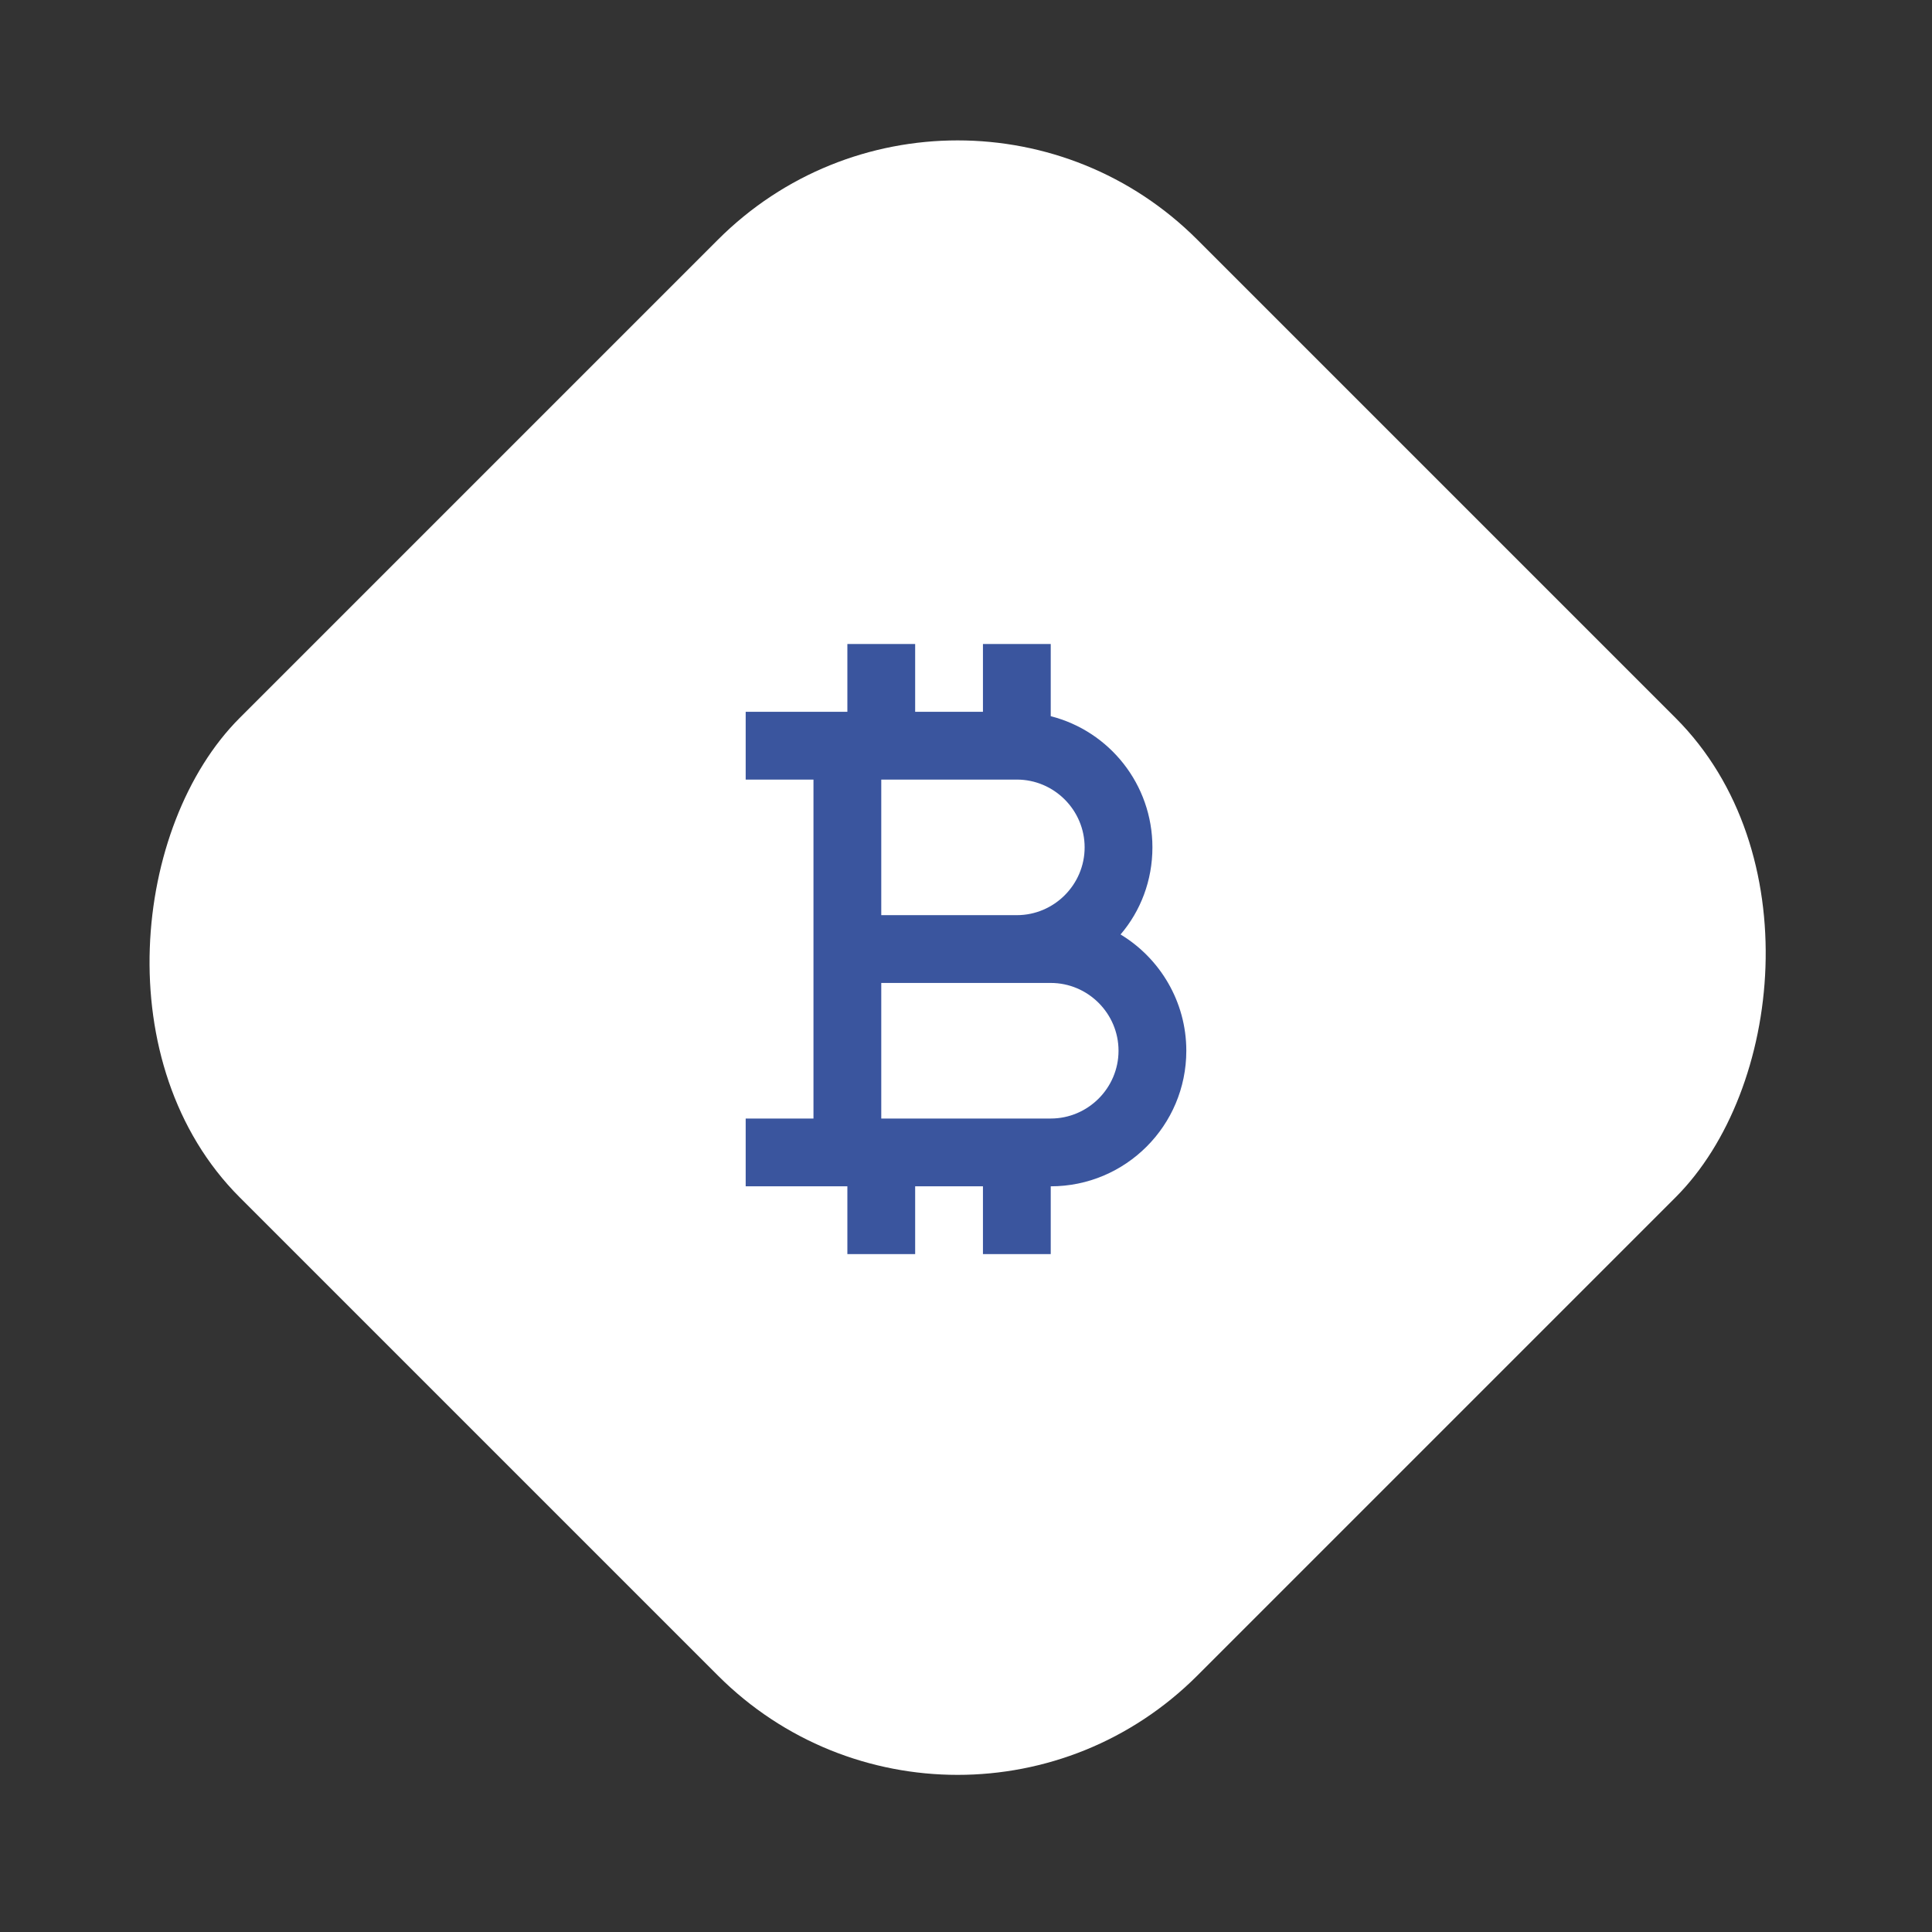
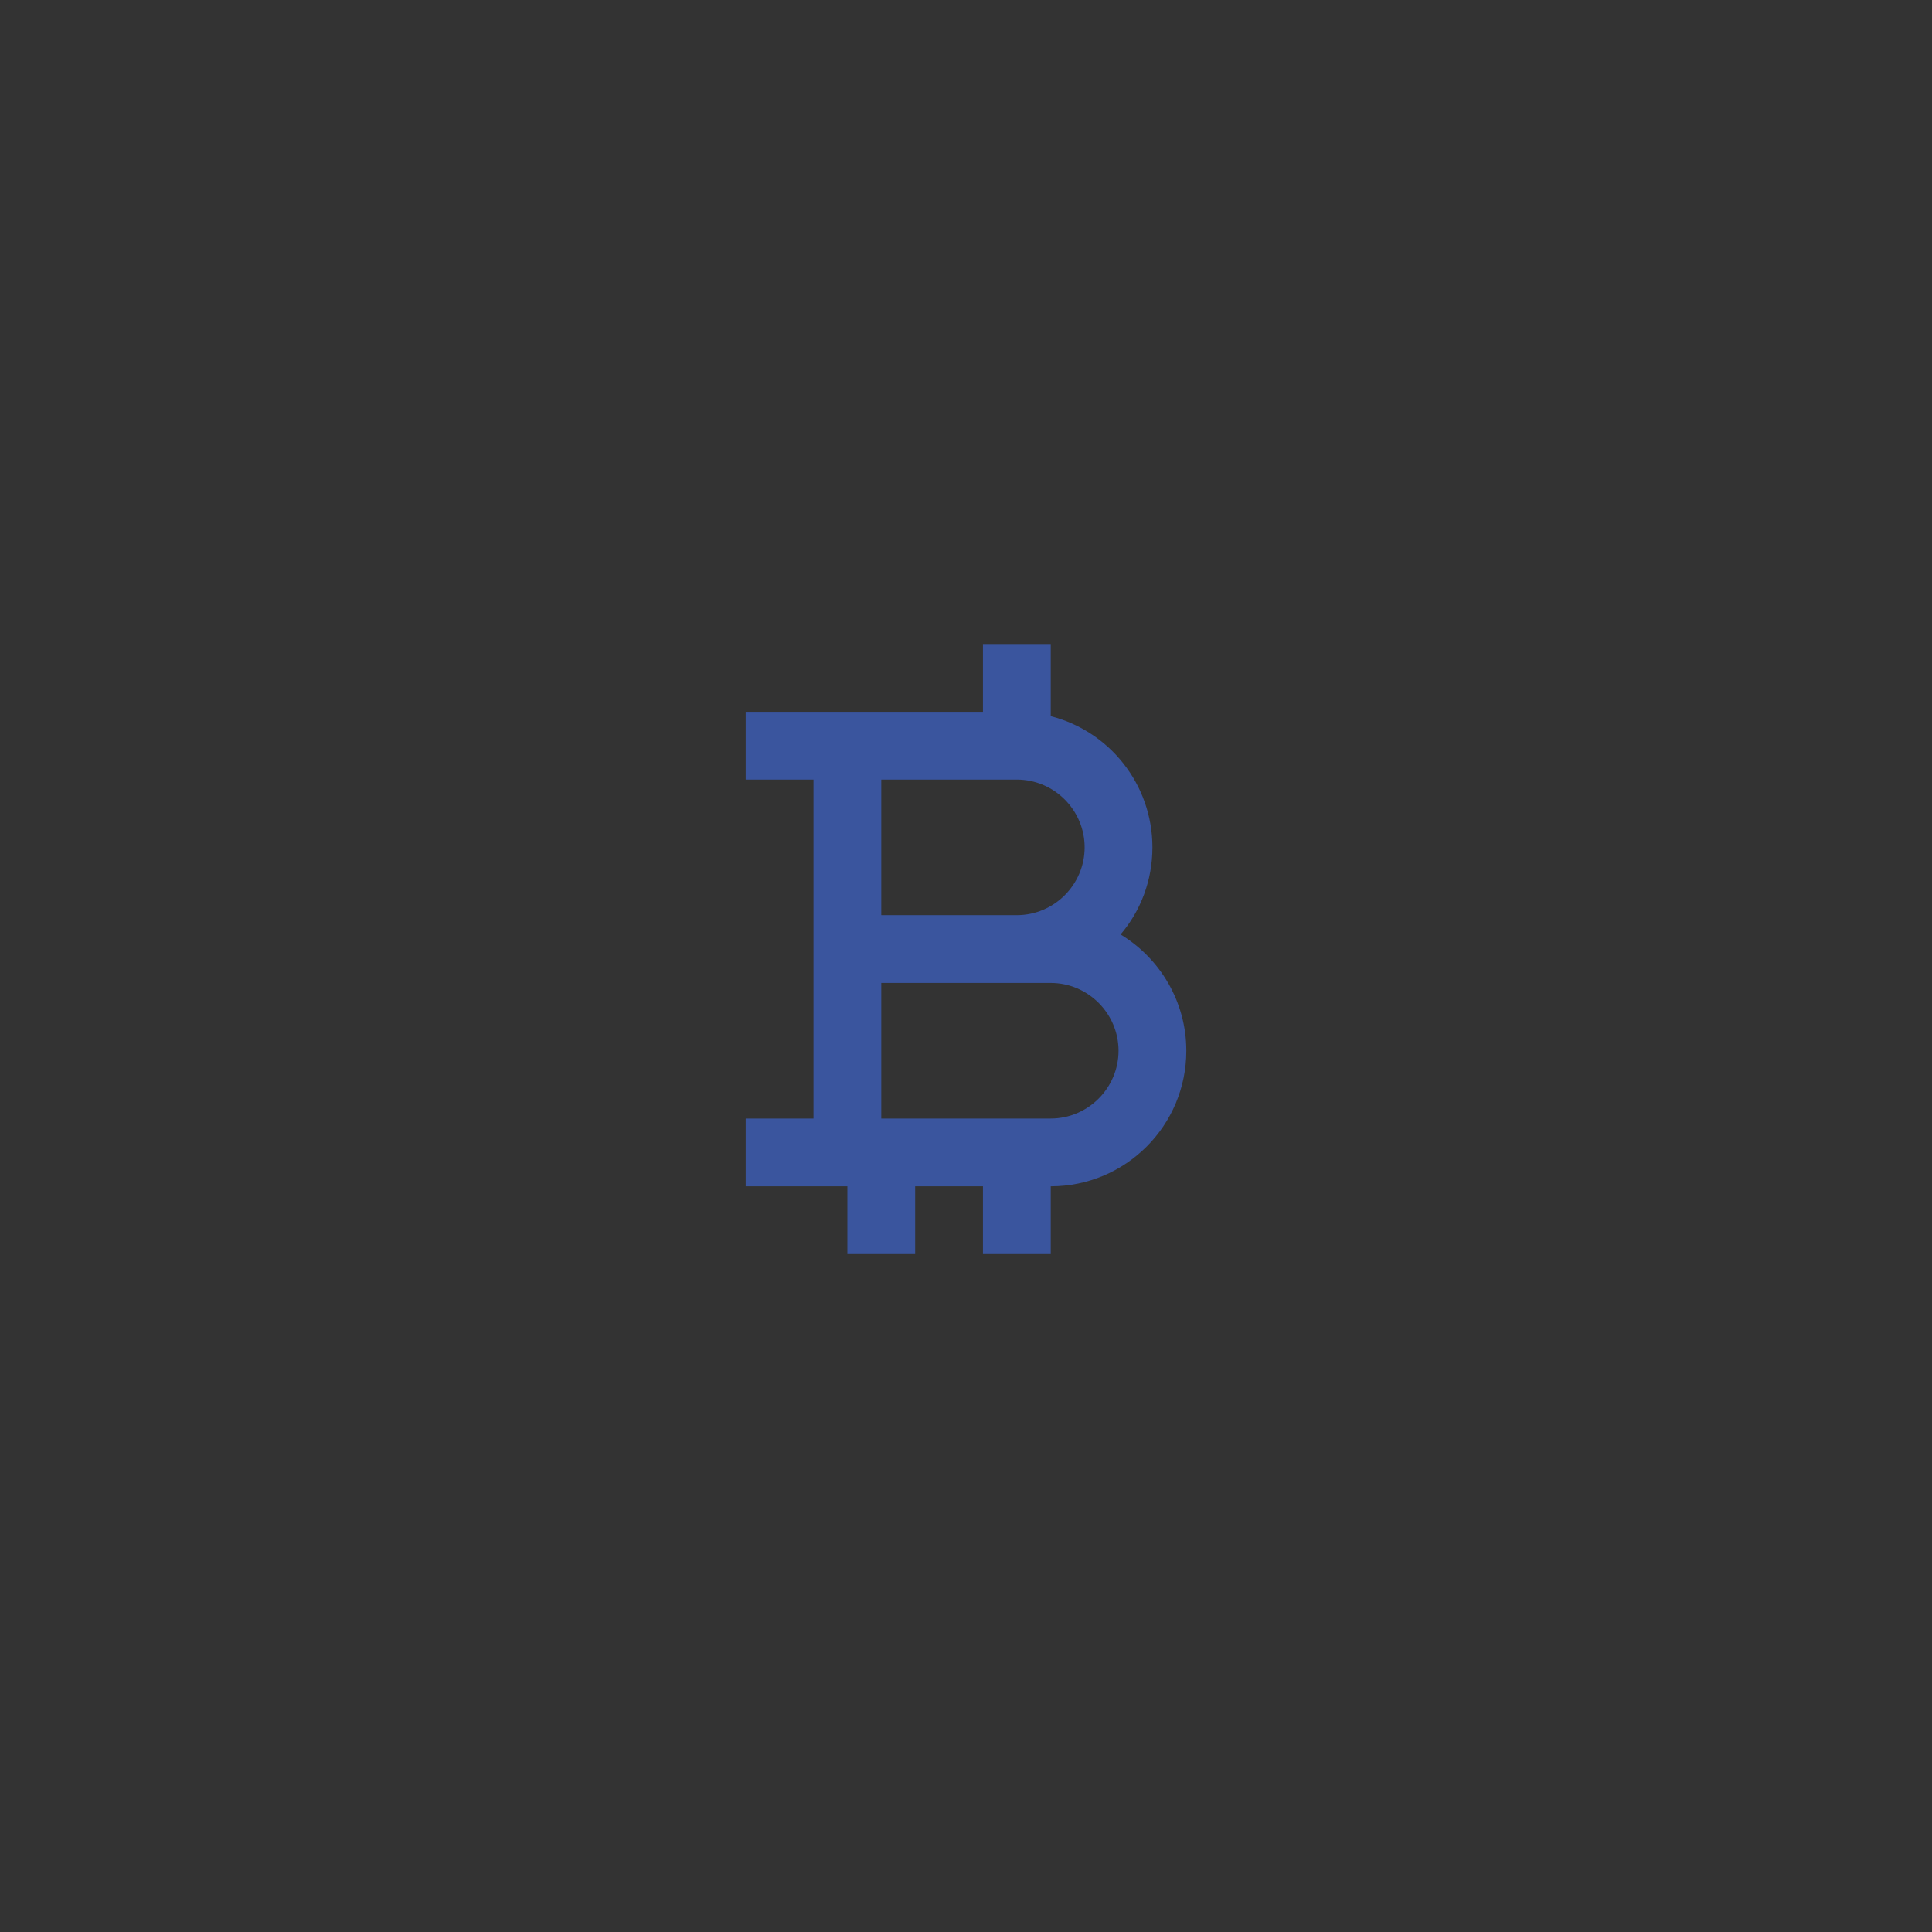
<svg xmlns="http://www.w3.org/2000/svg" width="57" height="57" viewBox="0 0 57 57" fill="none">
  <rect x="0" y="0" width="57" height="57" fill="#333333" stroke="none" />
-   <rect x="28.253" width="39.956" height="39.956" rx="10" transform="rotate(45 28.253 0)" fill="white" />
-   <path d="M33.06 27.57C33.65 26.88 34 25.98 34 25C34 23.14 32.73 21.57 31 21.13V19H29V21H27V19H25V21H22V23H24V33H22V35H25V37H27V35H29V37H31V35C33.21 35 35 33.21 35 31C35 29.55 34.22 28.27 33.06 27.57ZM26 23H30C31.1 23 32 23.9 32 25C32 26.1 31.1 27 30 27H26V23ZM31 33H26V29H31C32.1 29 33 29.9 33 31C33 32.1 32.1 33 31 33Z" fill="#3A559E" />
+   <path d="M33.06 27.57C33.65 26.88 34 25.98 34 25C34 23.14 32.73 21.57 31 21.13V19H29V21H27V19V21H22V23H24V33H22V35H25V37H27V35H29V37H31V35C33.21 35 35 33.21 35 31C35 29.55 34.22 28.27 33.06 27.57ZM26 23H30C31.1 23 32 23.9 32 25C32 26.1 31.1 27 30 27H26V23ZM31 33H26V29H31C32.1 29 33 29.9 33 31C33 32.1 32.1 33 31 33Z" fill="#3A559E" />
</svg>